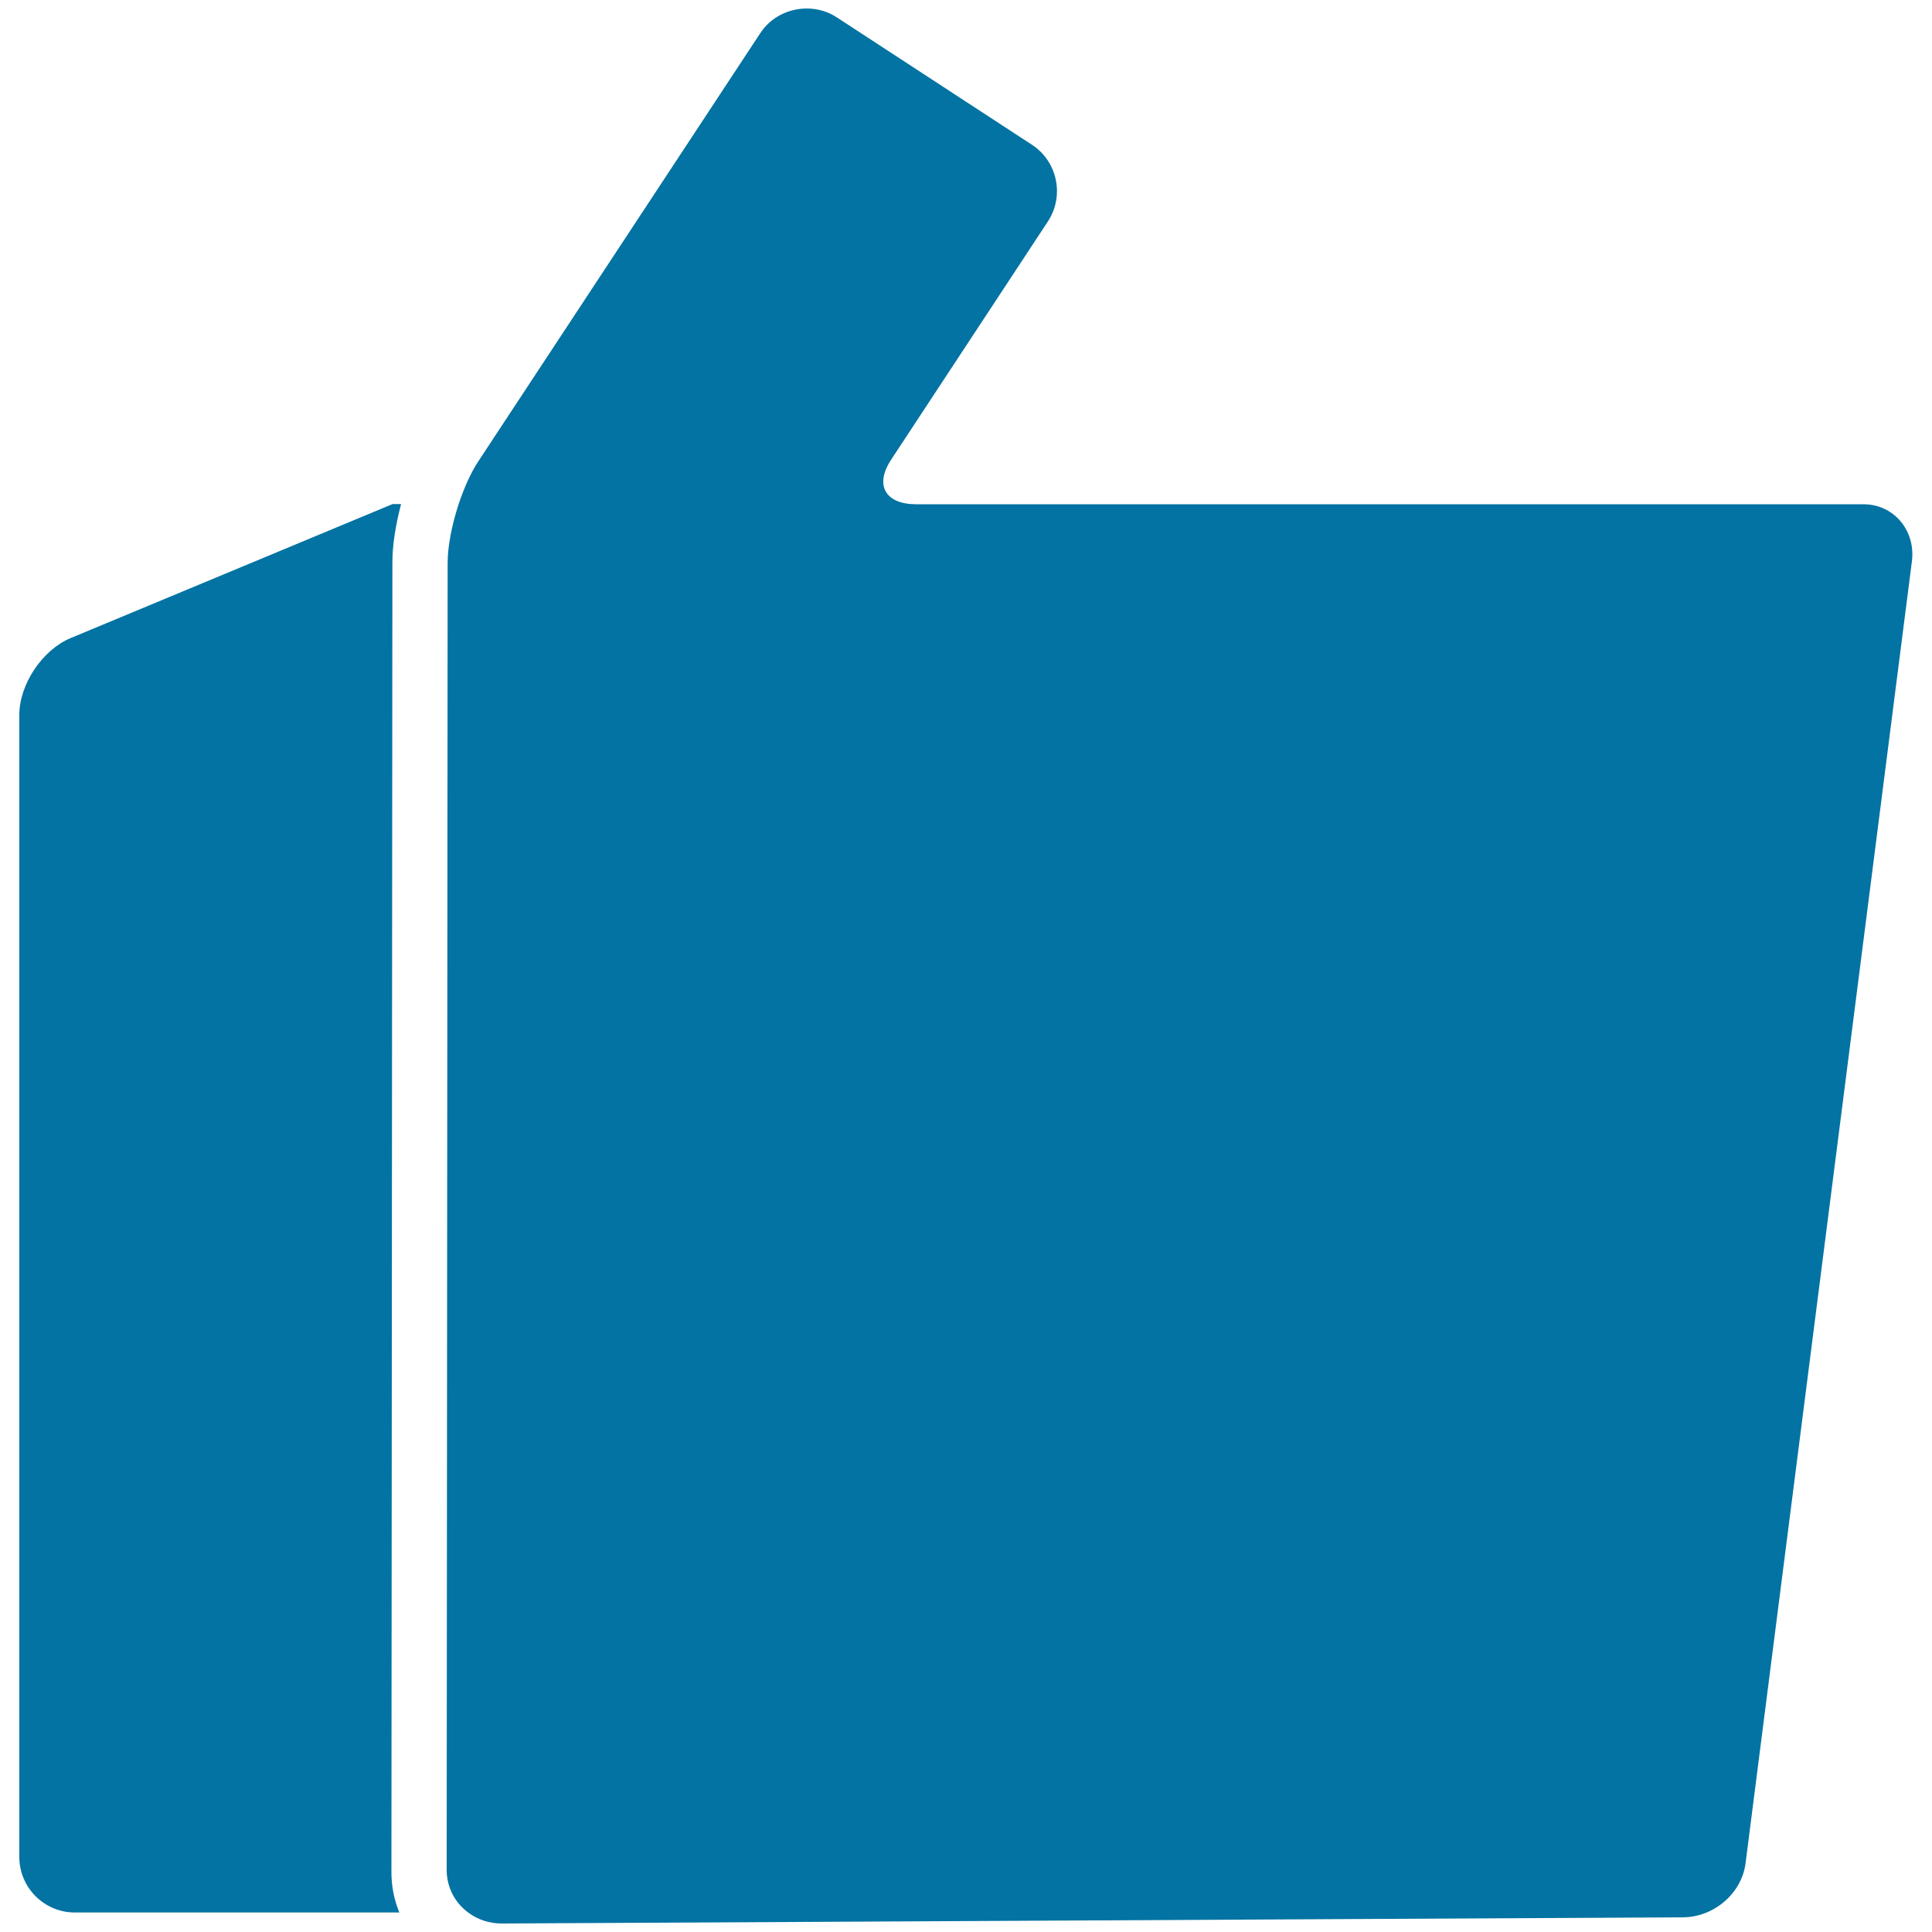
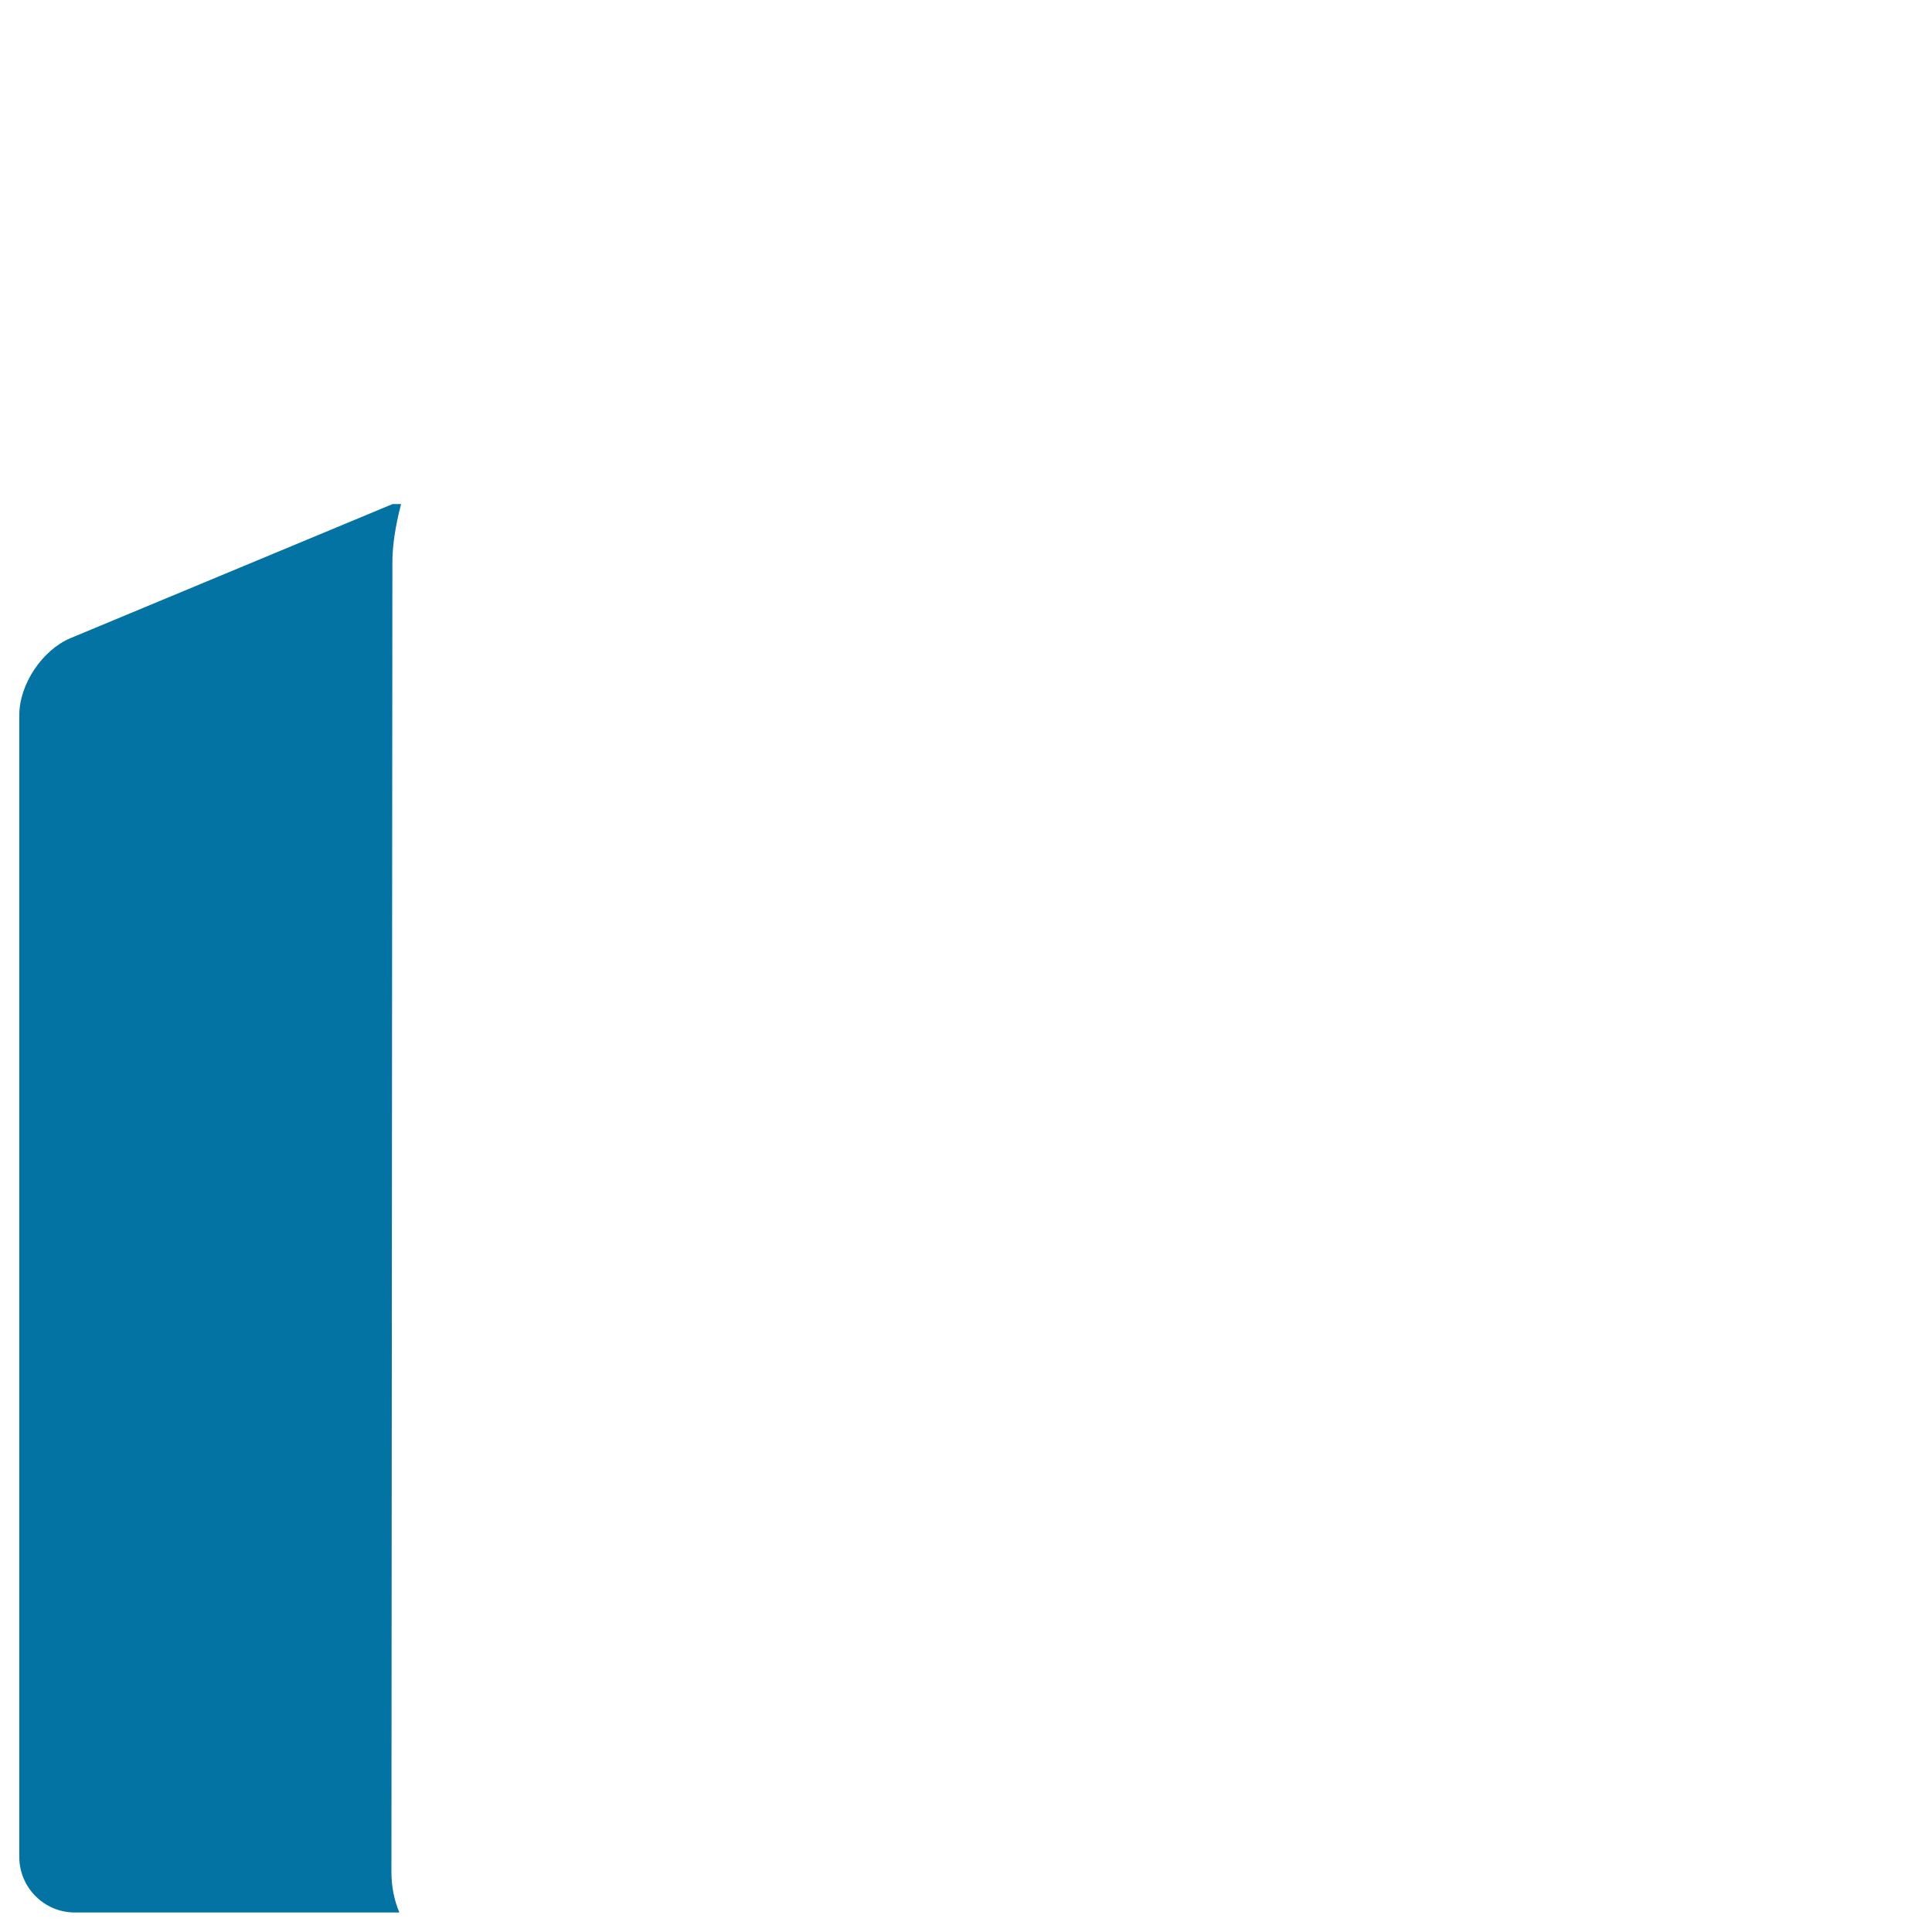
<svg xmlns="http://www.w3.org/2000/svg" viewBox="0 0 1000 1000" style="fill:#0273a2">
  <title>Like Thumb Up Symbol Of Straight Lines Hand SVG icon</title>
  <g>
    <g>
      <path d="M207.6,260.9h-4.4L36.5,330.3C21.9,336.4,10,354.2,10,370v591.2c0,15.8,12.9,28.7,28.7,28.7h168c-2.7-6.5-4.1-13.5-4.1-20.9l0.5-677.2C203,282.4,204.8,271.6,207.6,260.9z" />
-       <path d="M242.3,989.9c4.8,3.6,10.8,5.7,17.4,5.7c0.1,0,0.1,0,0.2,0l611.3-3.2c15.8-0.1,30.3-12.3,32.3-28l86.1-673.9c2-15.7-9.2-29.5-25.1-29.5H474.9h-0.7c-15.8,0-21.7-9.7-13-23l81.2-123.4c8.7-13.3,4.9-31.1-8.3-39.7L433.3,9.1c-4.8-3.2-10.3-4.7-15.7-4.7c-9.4,0-18.6,4.4-24.1,12.8L247.5,238.9c-3.9,5.9-7.3,13.7-10.1,22c-3.4,10.4-5.7,21.6-5.7,30.4l-0.5,676.7C231.3,977.2,235.6,984.9,242.3,989.9z" />
    </g>
  </g>
</svg>